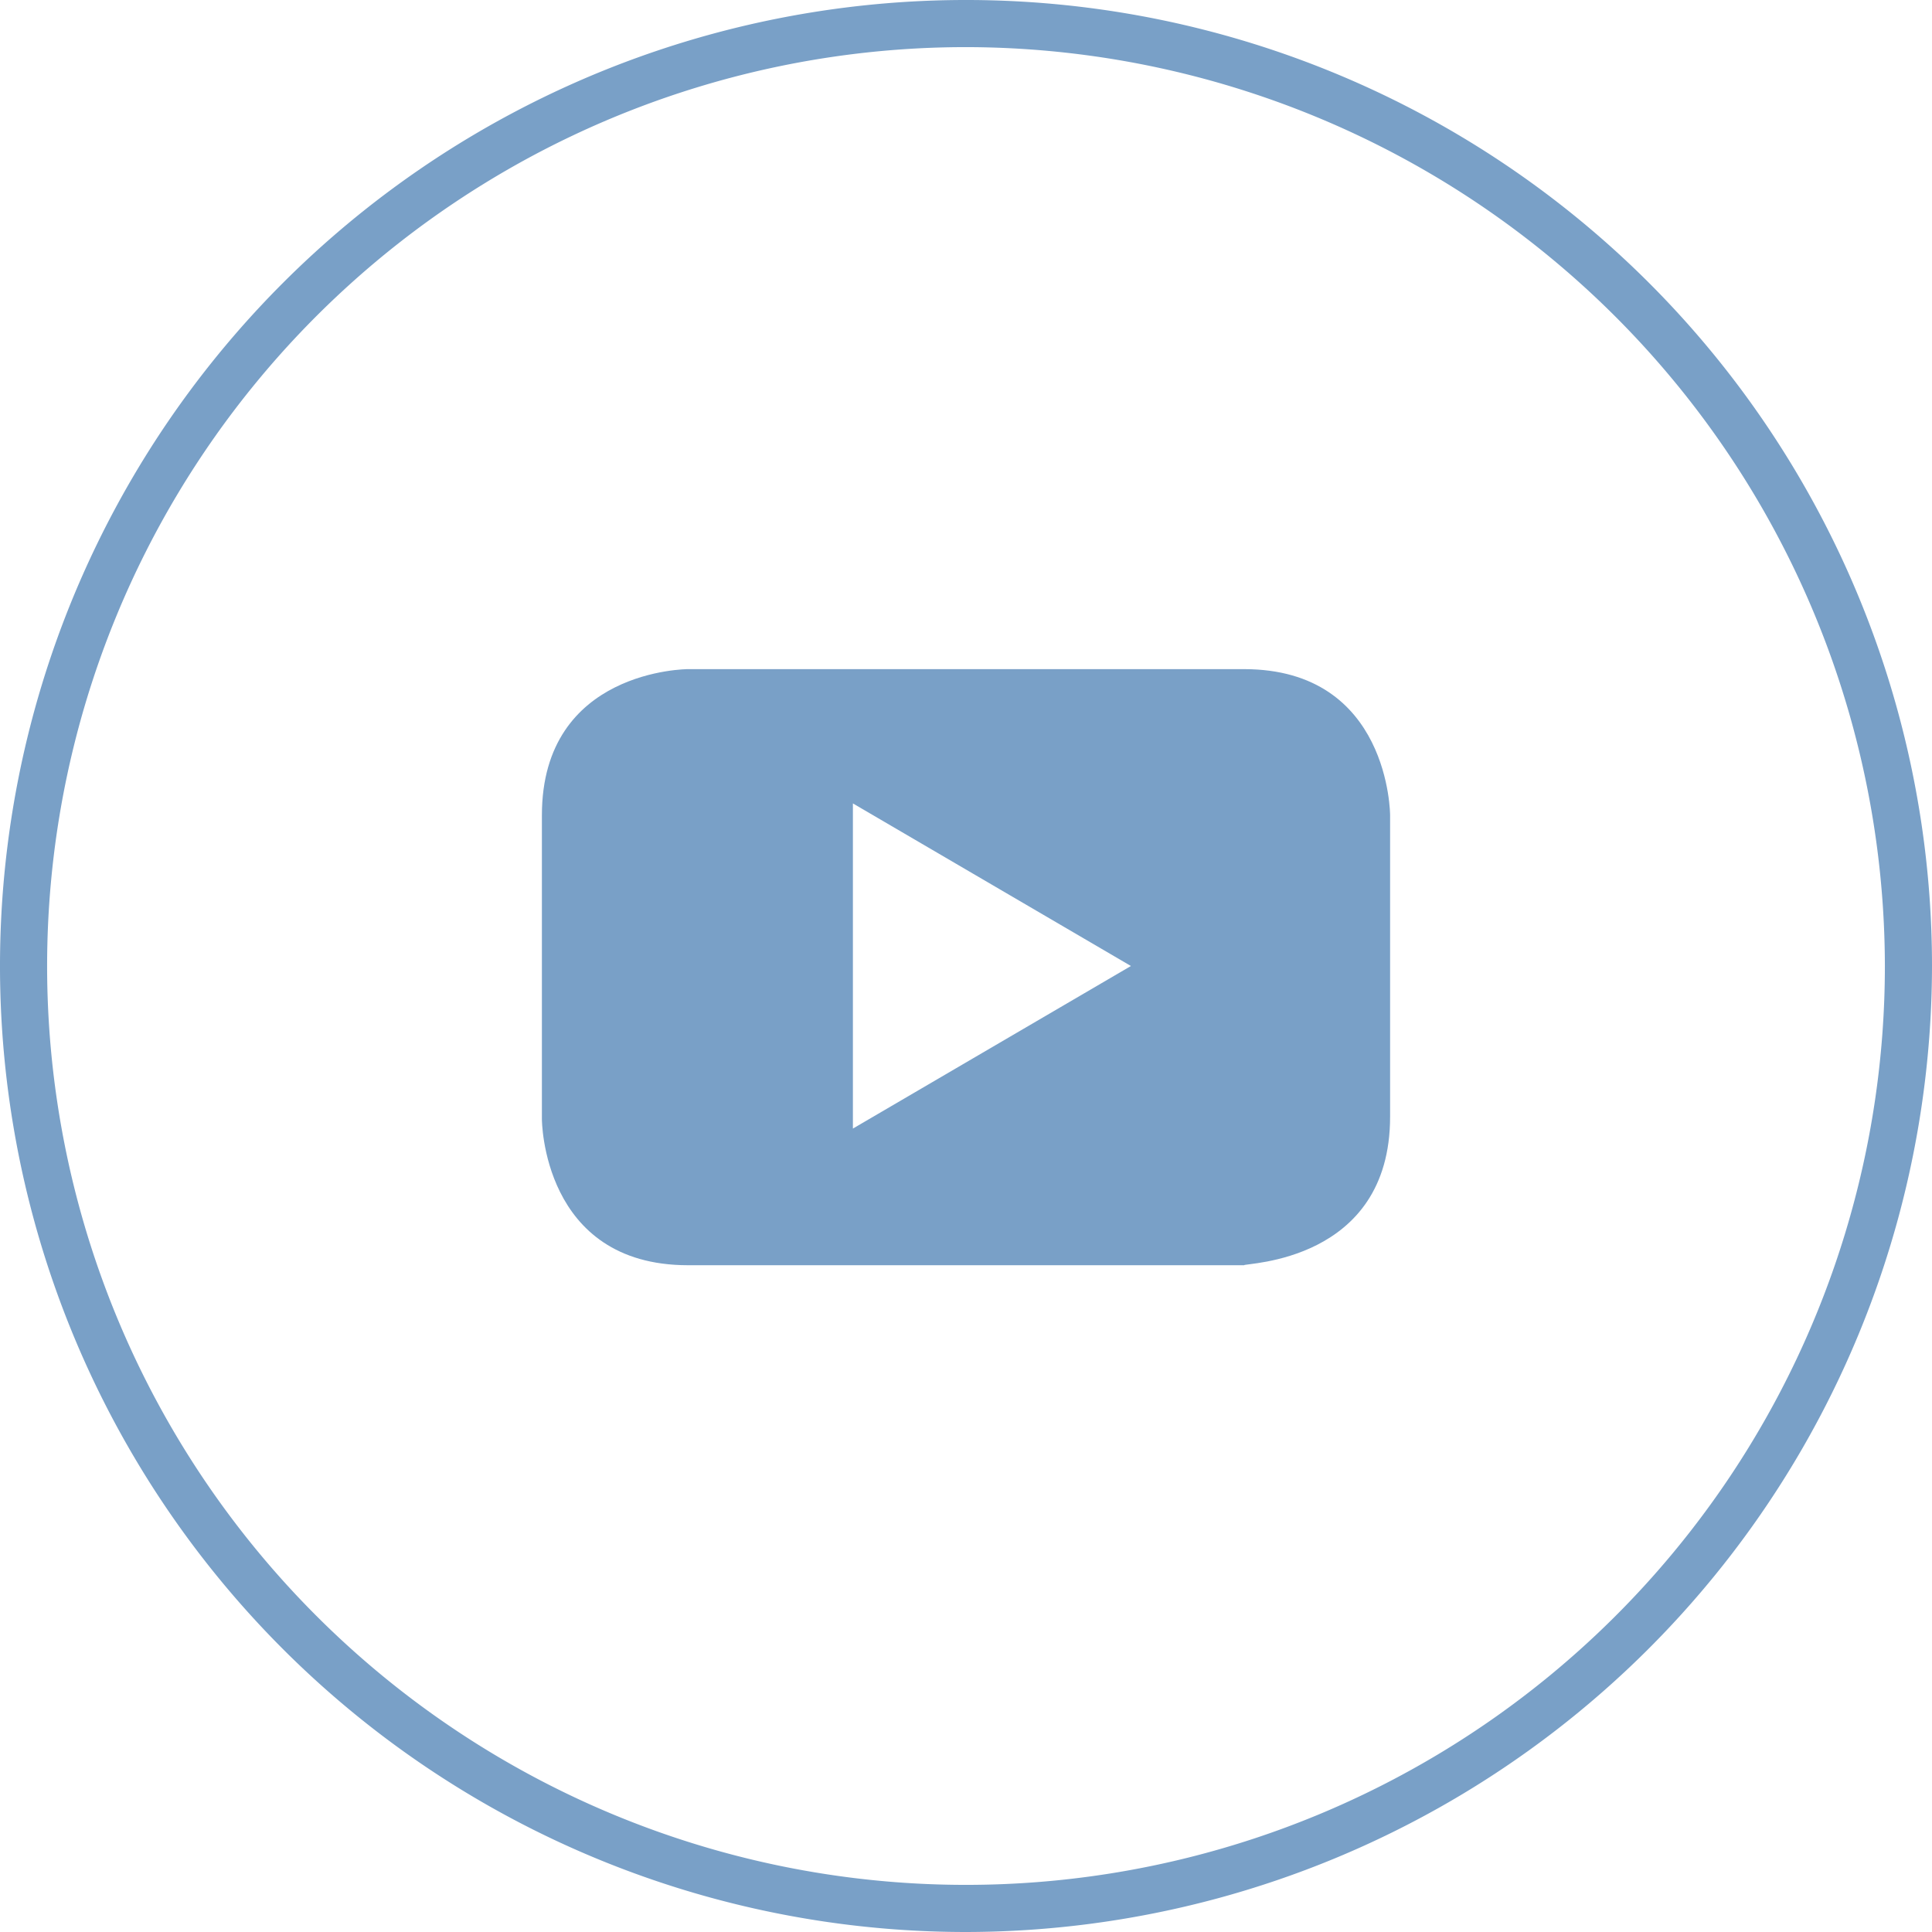
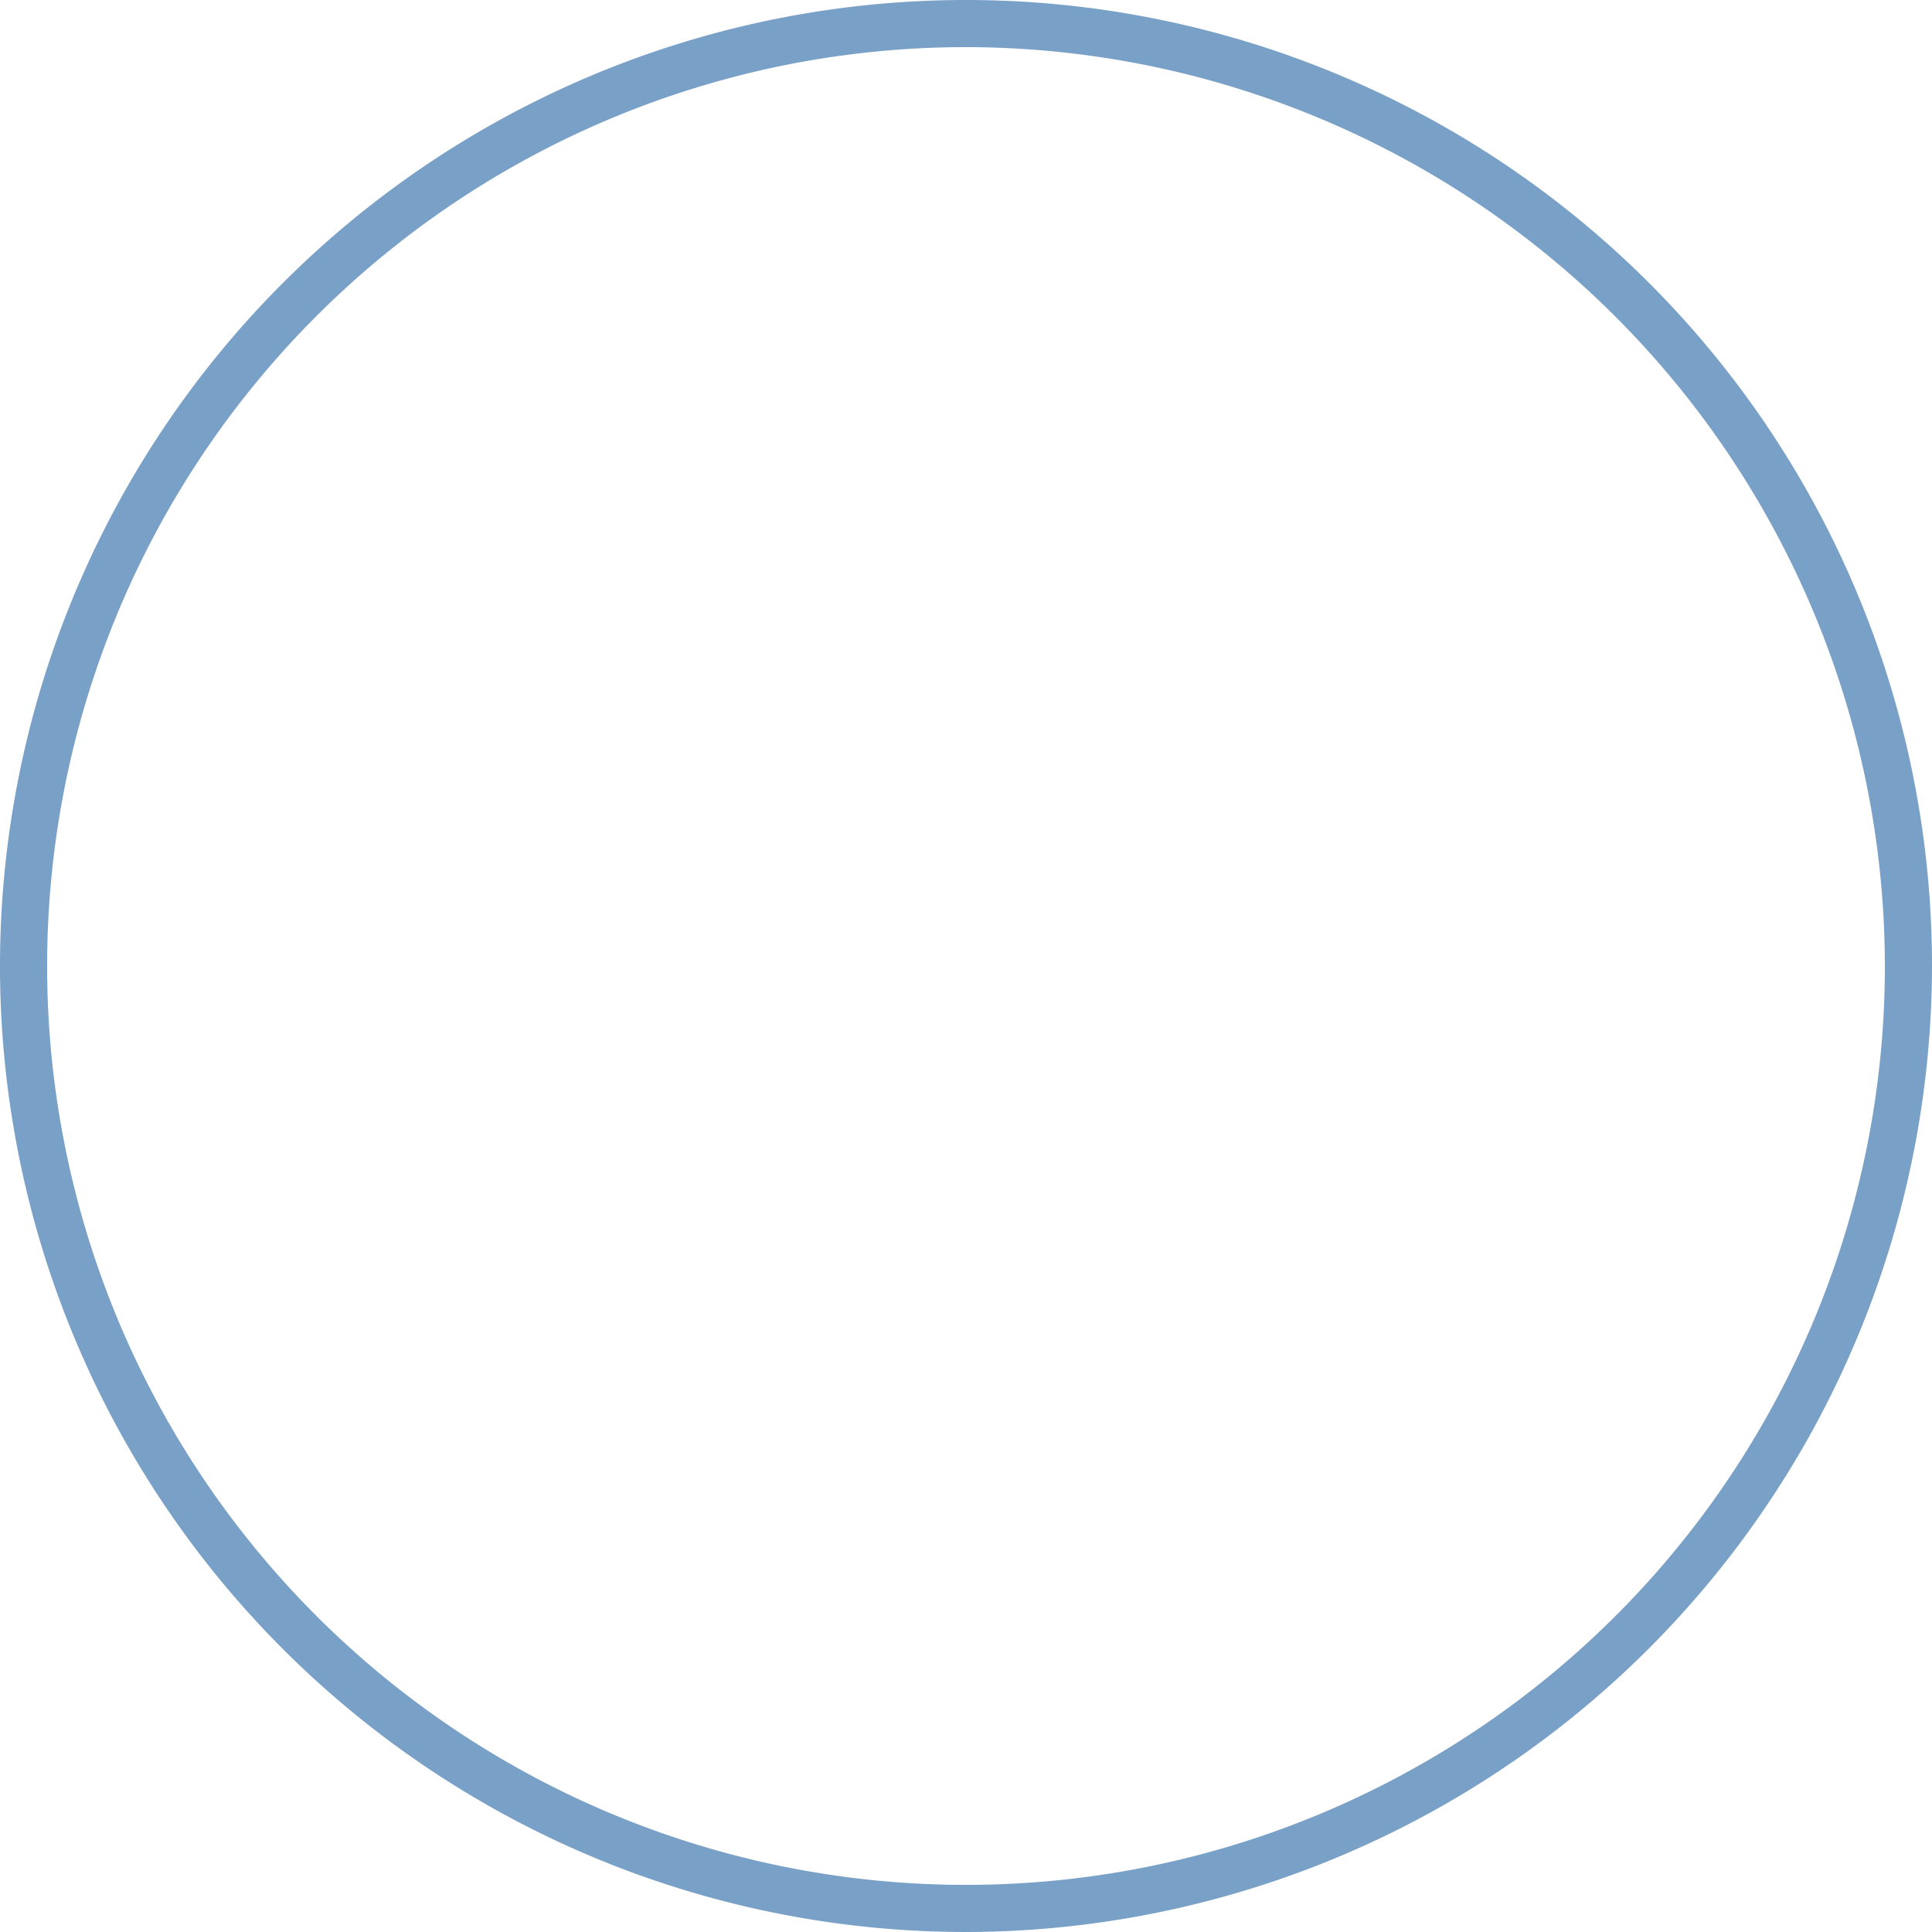
<svg xmlns="http://www.w3.org/2000/svg" id="Group_68" data-name="Group 68" width="61.5" height="61.5" viewBox="0 0 61.5 61.5">
  <path id="Path_503" data-name="Path 503" d="M30.75,61.5A30.75,30.75,0,1,1,61.5,30.75,30.792,30.792,0,0,1,30.75,61.5Zm0-60A29.25,29.25,0,1,0,60,30.75,29.288,29.288,0,0,0,30.75,1.5Z" fill="#79a0c7" />
-   <path id="Path_504" data-name="Path 504" d="M41.75,37.85,32.9,43.025V32.675ZM50,42.65v-9.6s0-4.65-4.65-4.65H27.65S23,28.4,23,33.05v9.675s0,4.65,4.65,4.65h17.7C45.35,47.3,50,47.3,50,42.65" transform="translate(-5.75 -7.1)" fill="#79a0c7" />
</svg>